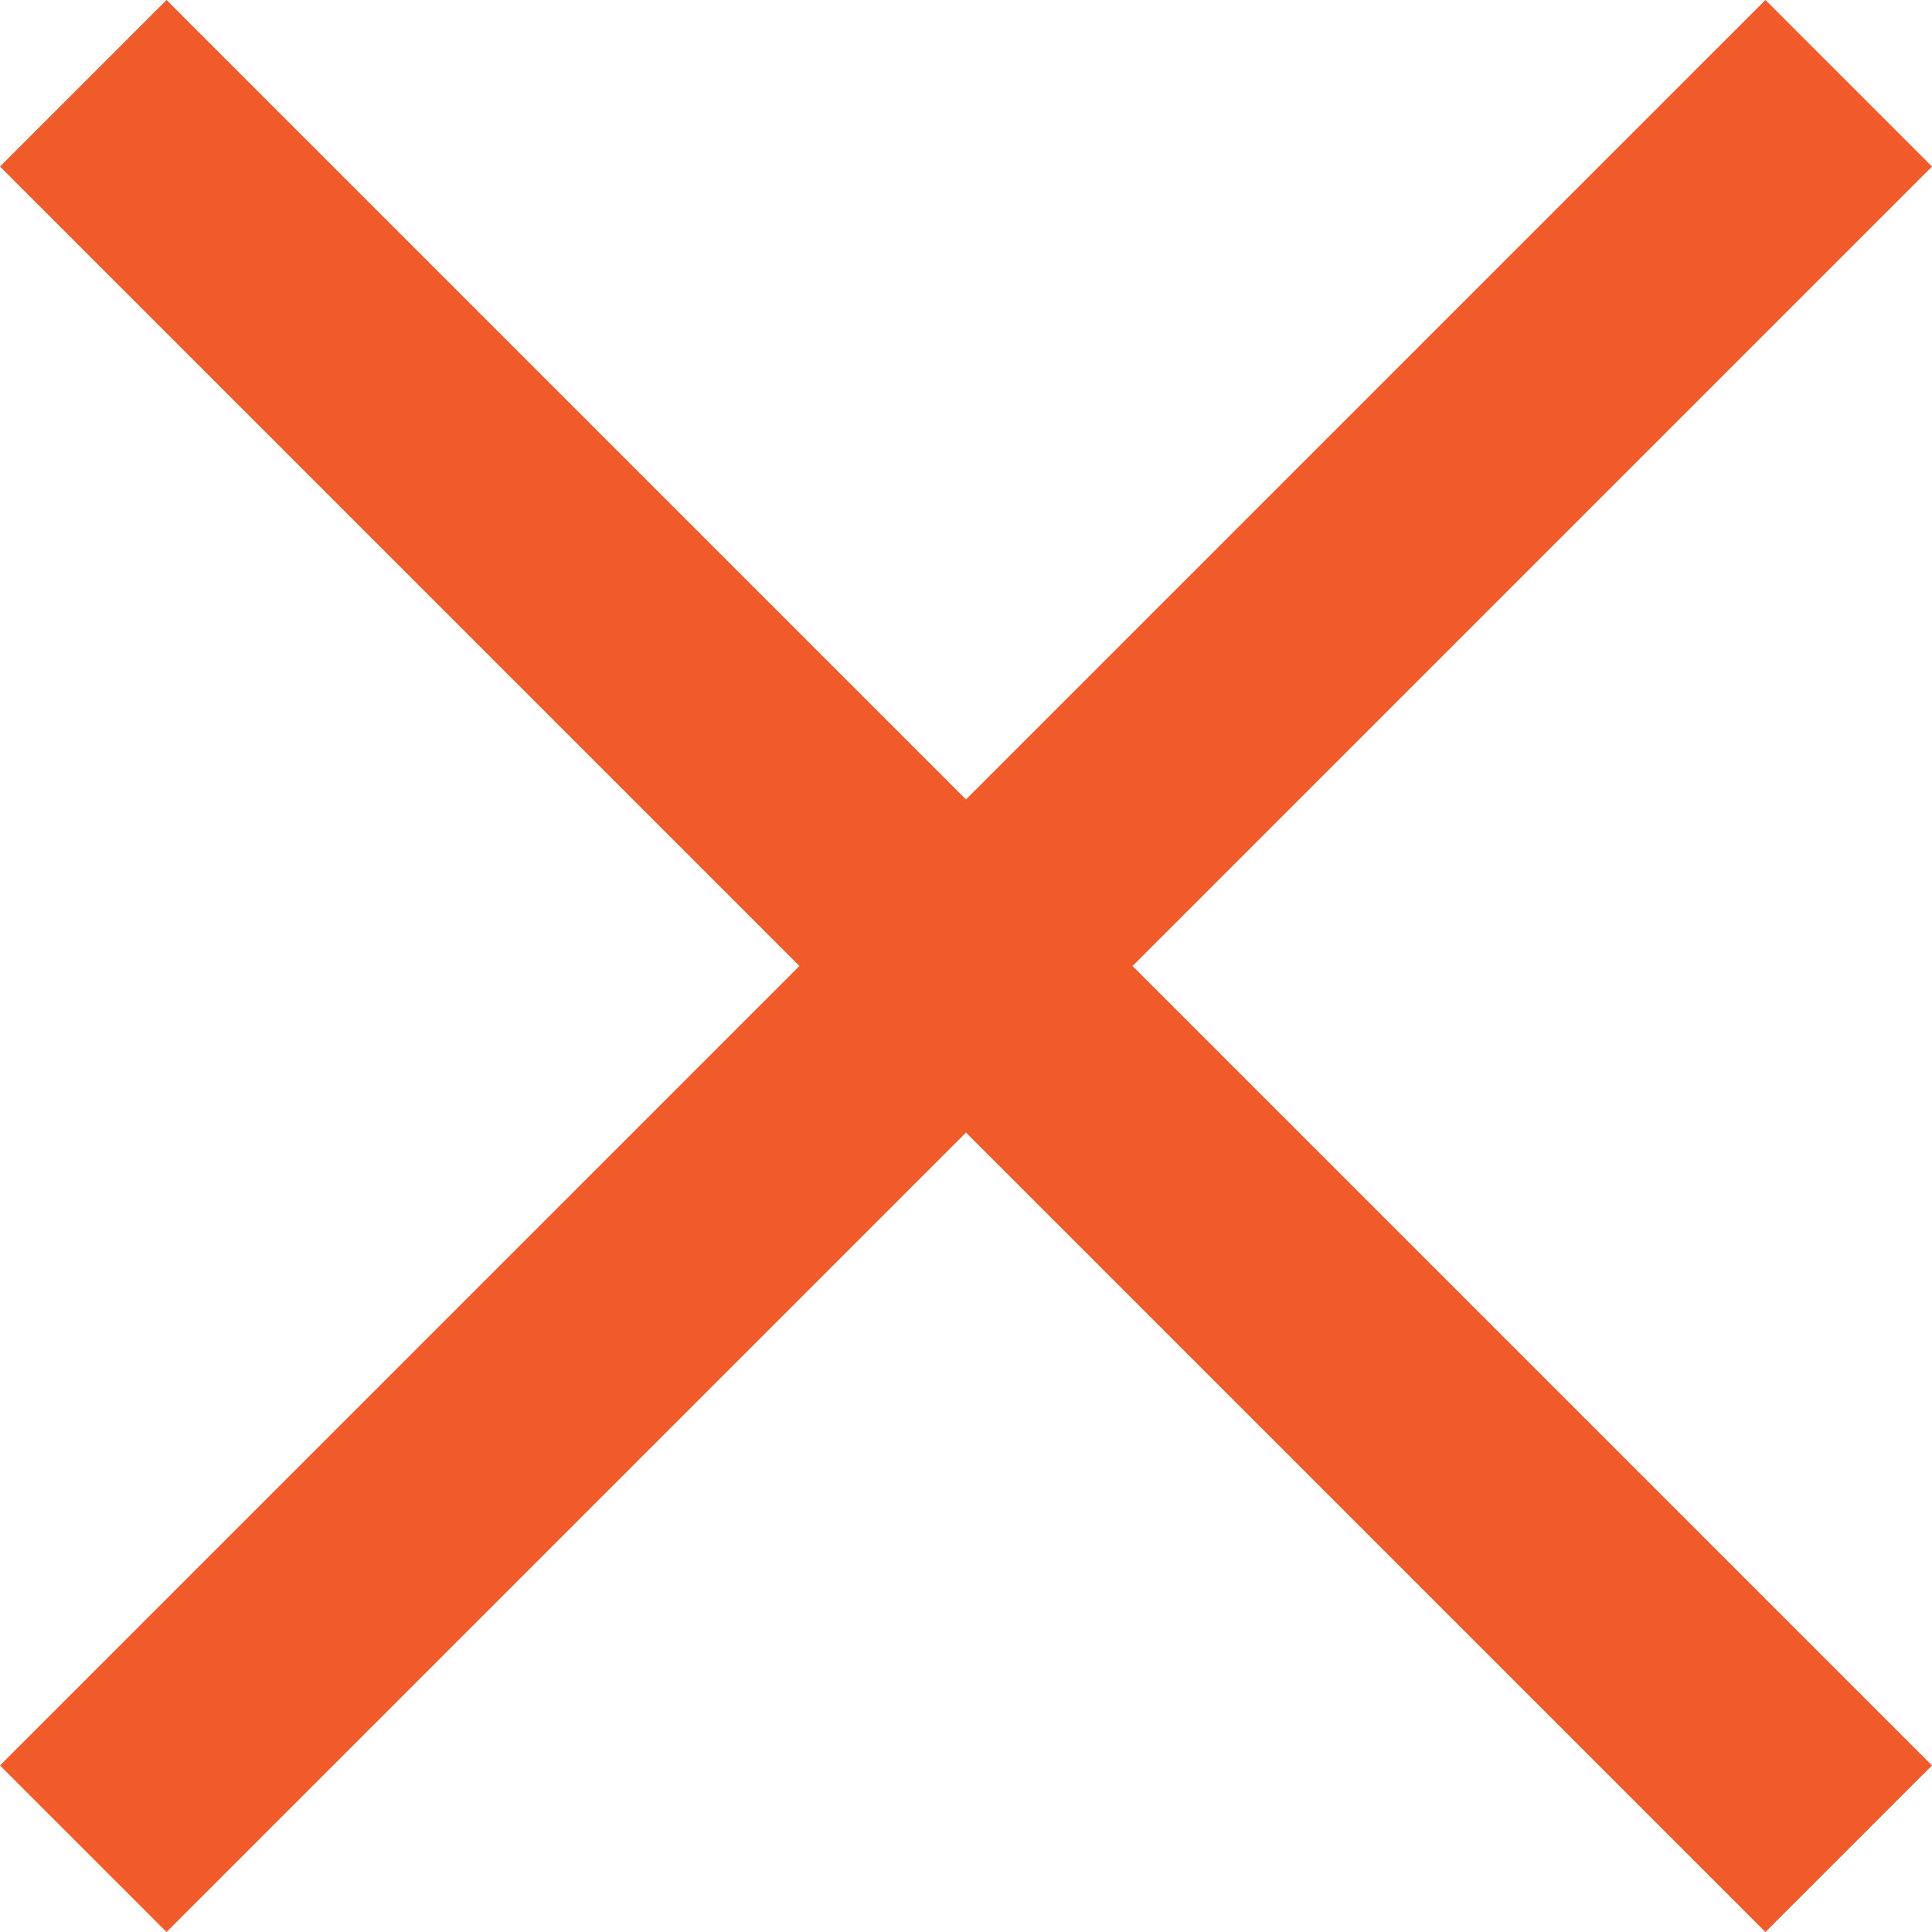
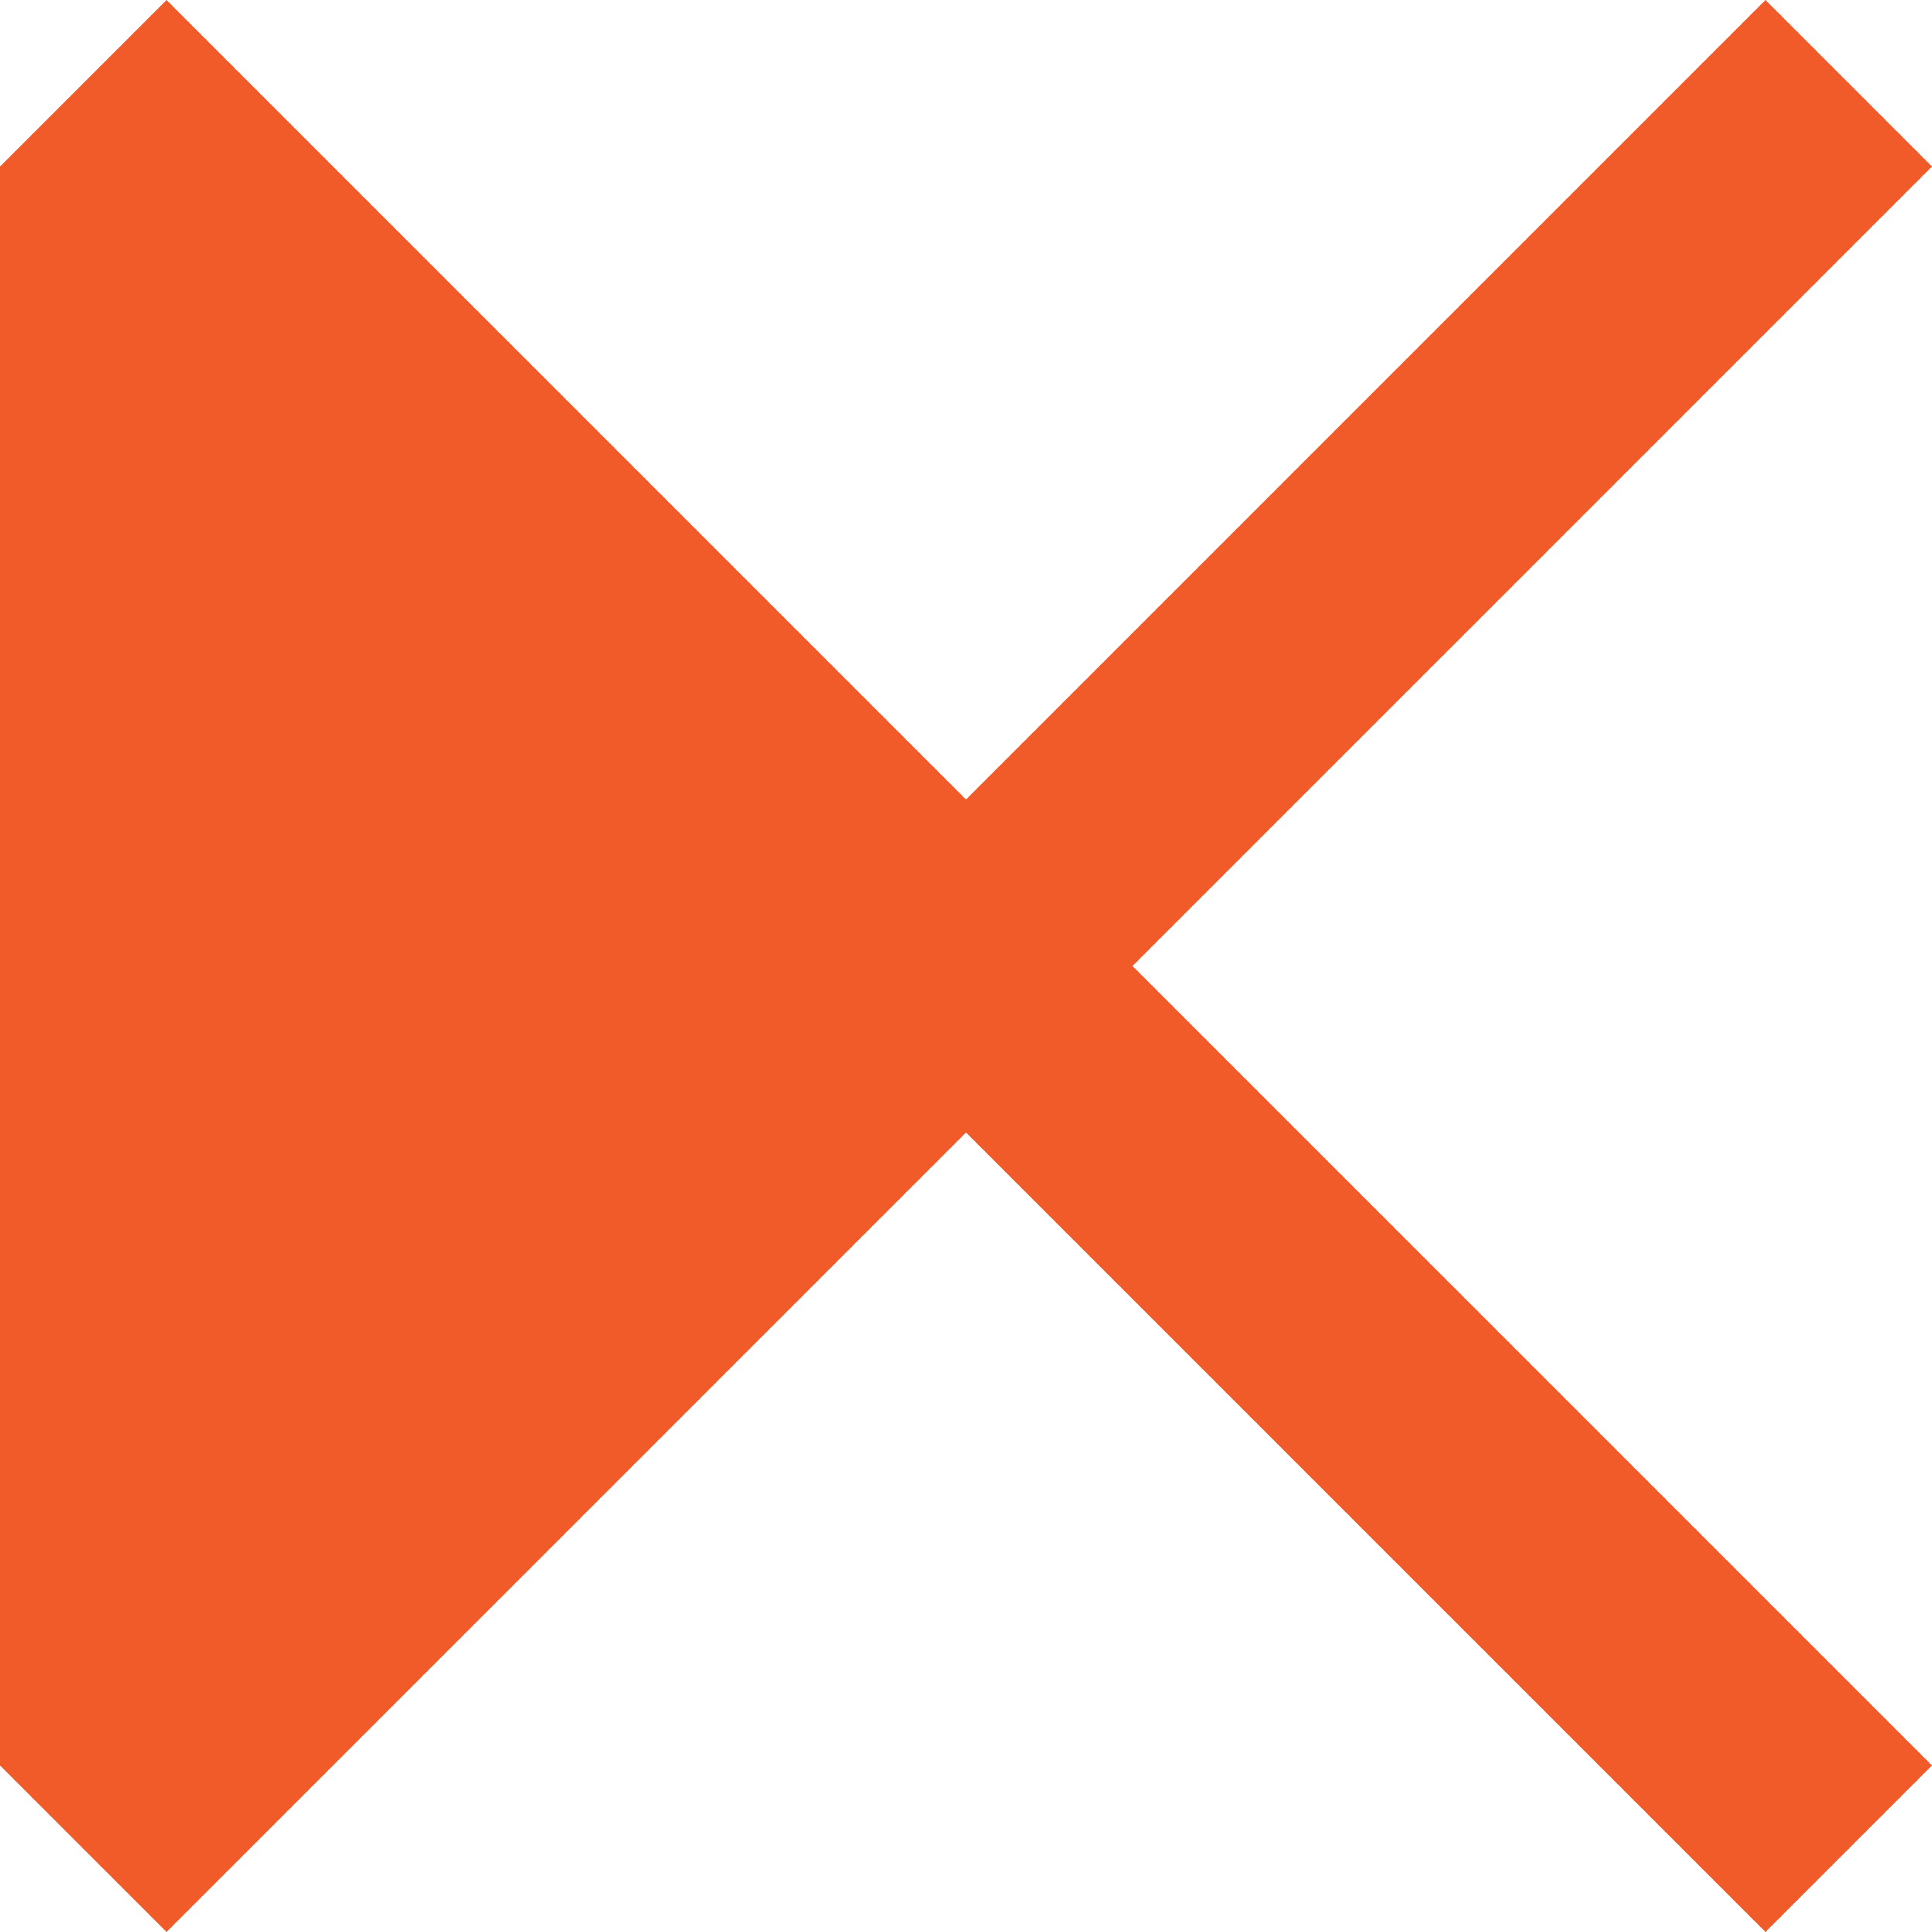
<svg xmlns="http://www.w3.org/2000/svg" width="23.2" height="23.2" viewBox="0 0 23.2 23.2">
-   <path id="cross-icon" d="M23.2,2l-2-2L11.6,9.6,2,0,0,2l9.6,9.6L0,21.2l2,2,9.6-9.6,9.6,9.6,2-2-9.6-9.6Z" fill="#f15b2a" />
+   <path id="cross-icon" d="M23.2,2l-2-2L11.6,9.6,2,0,0,2L0,21.2l2,2,9.6-9.6,9.6,9.6,2-2-9.6-9.6Z" fill="#f15b2a" />
</svg>